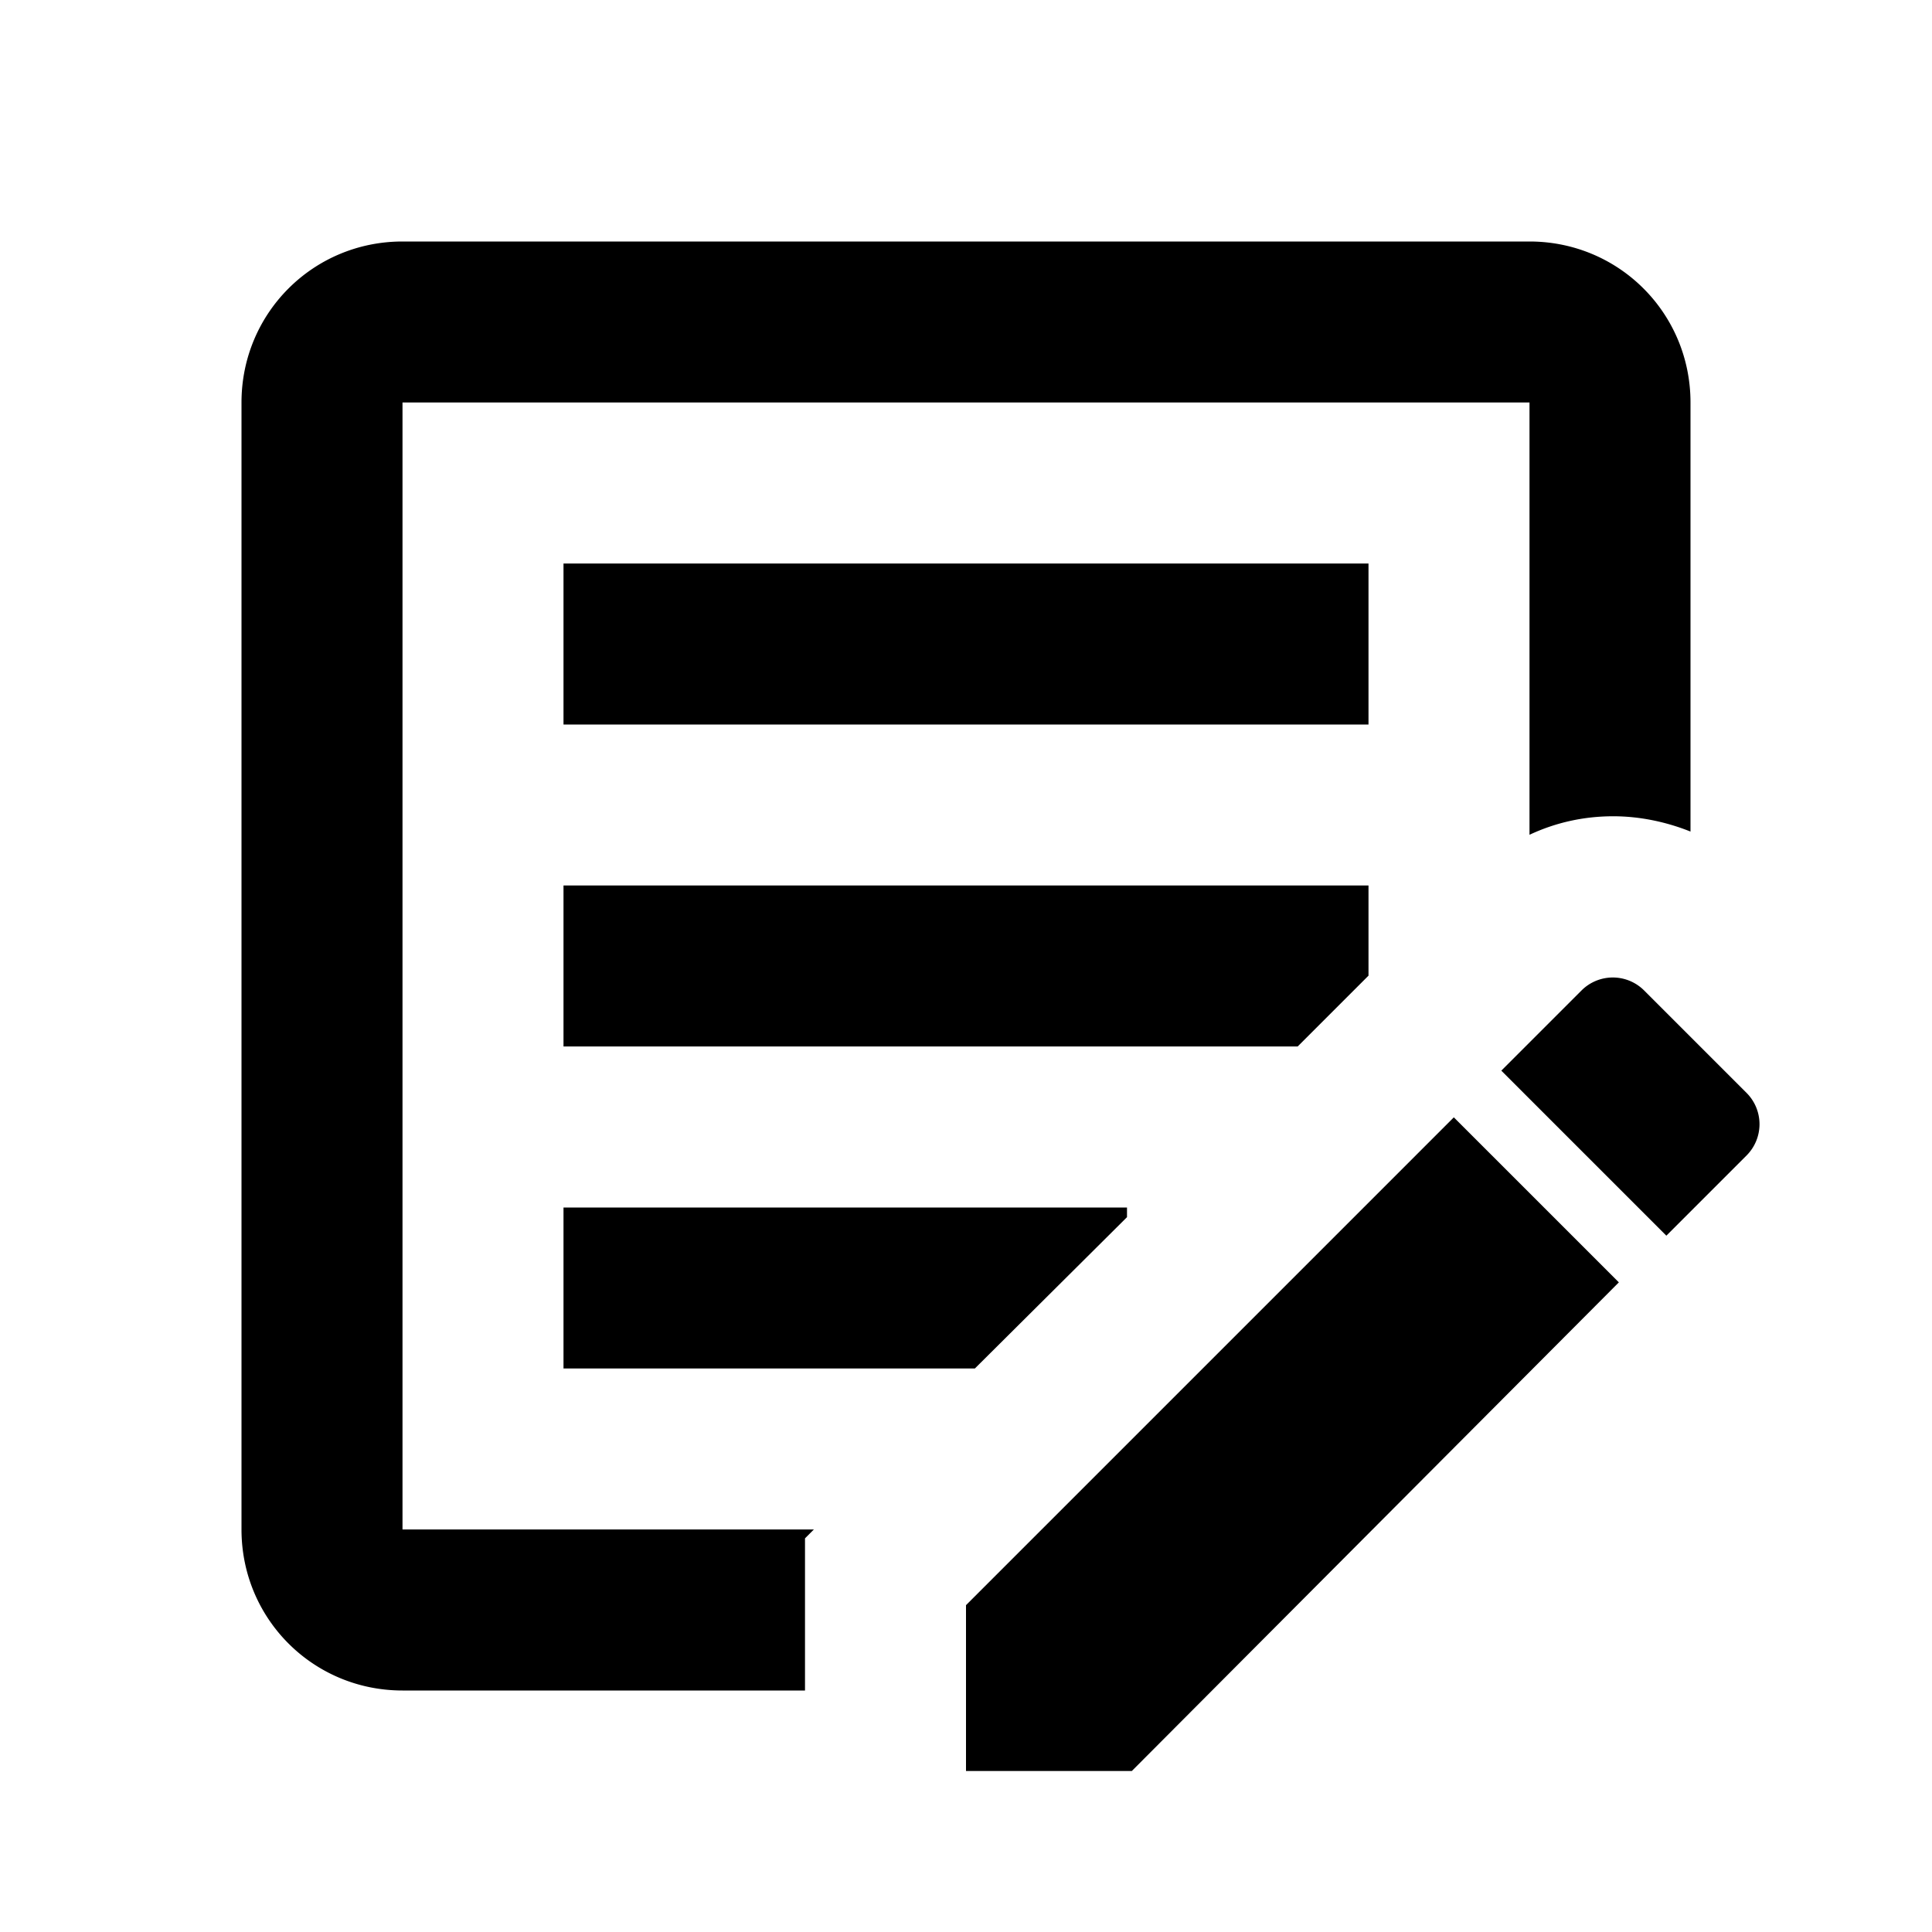
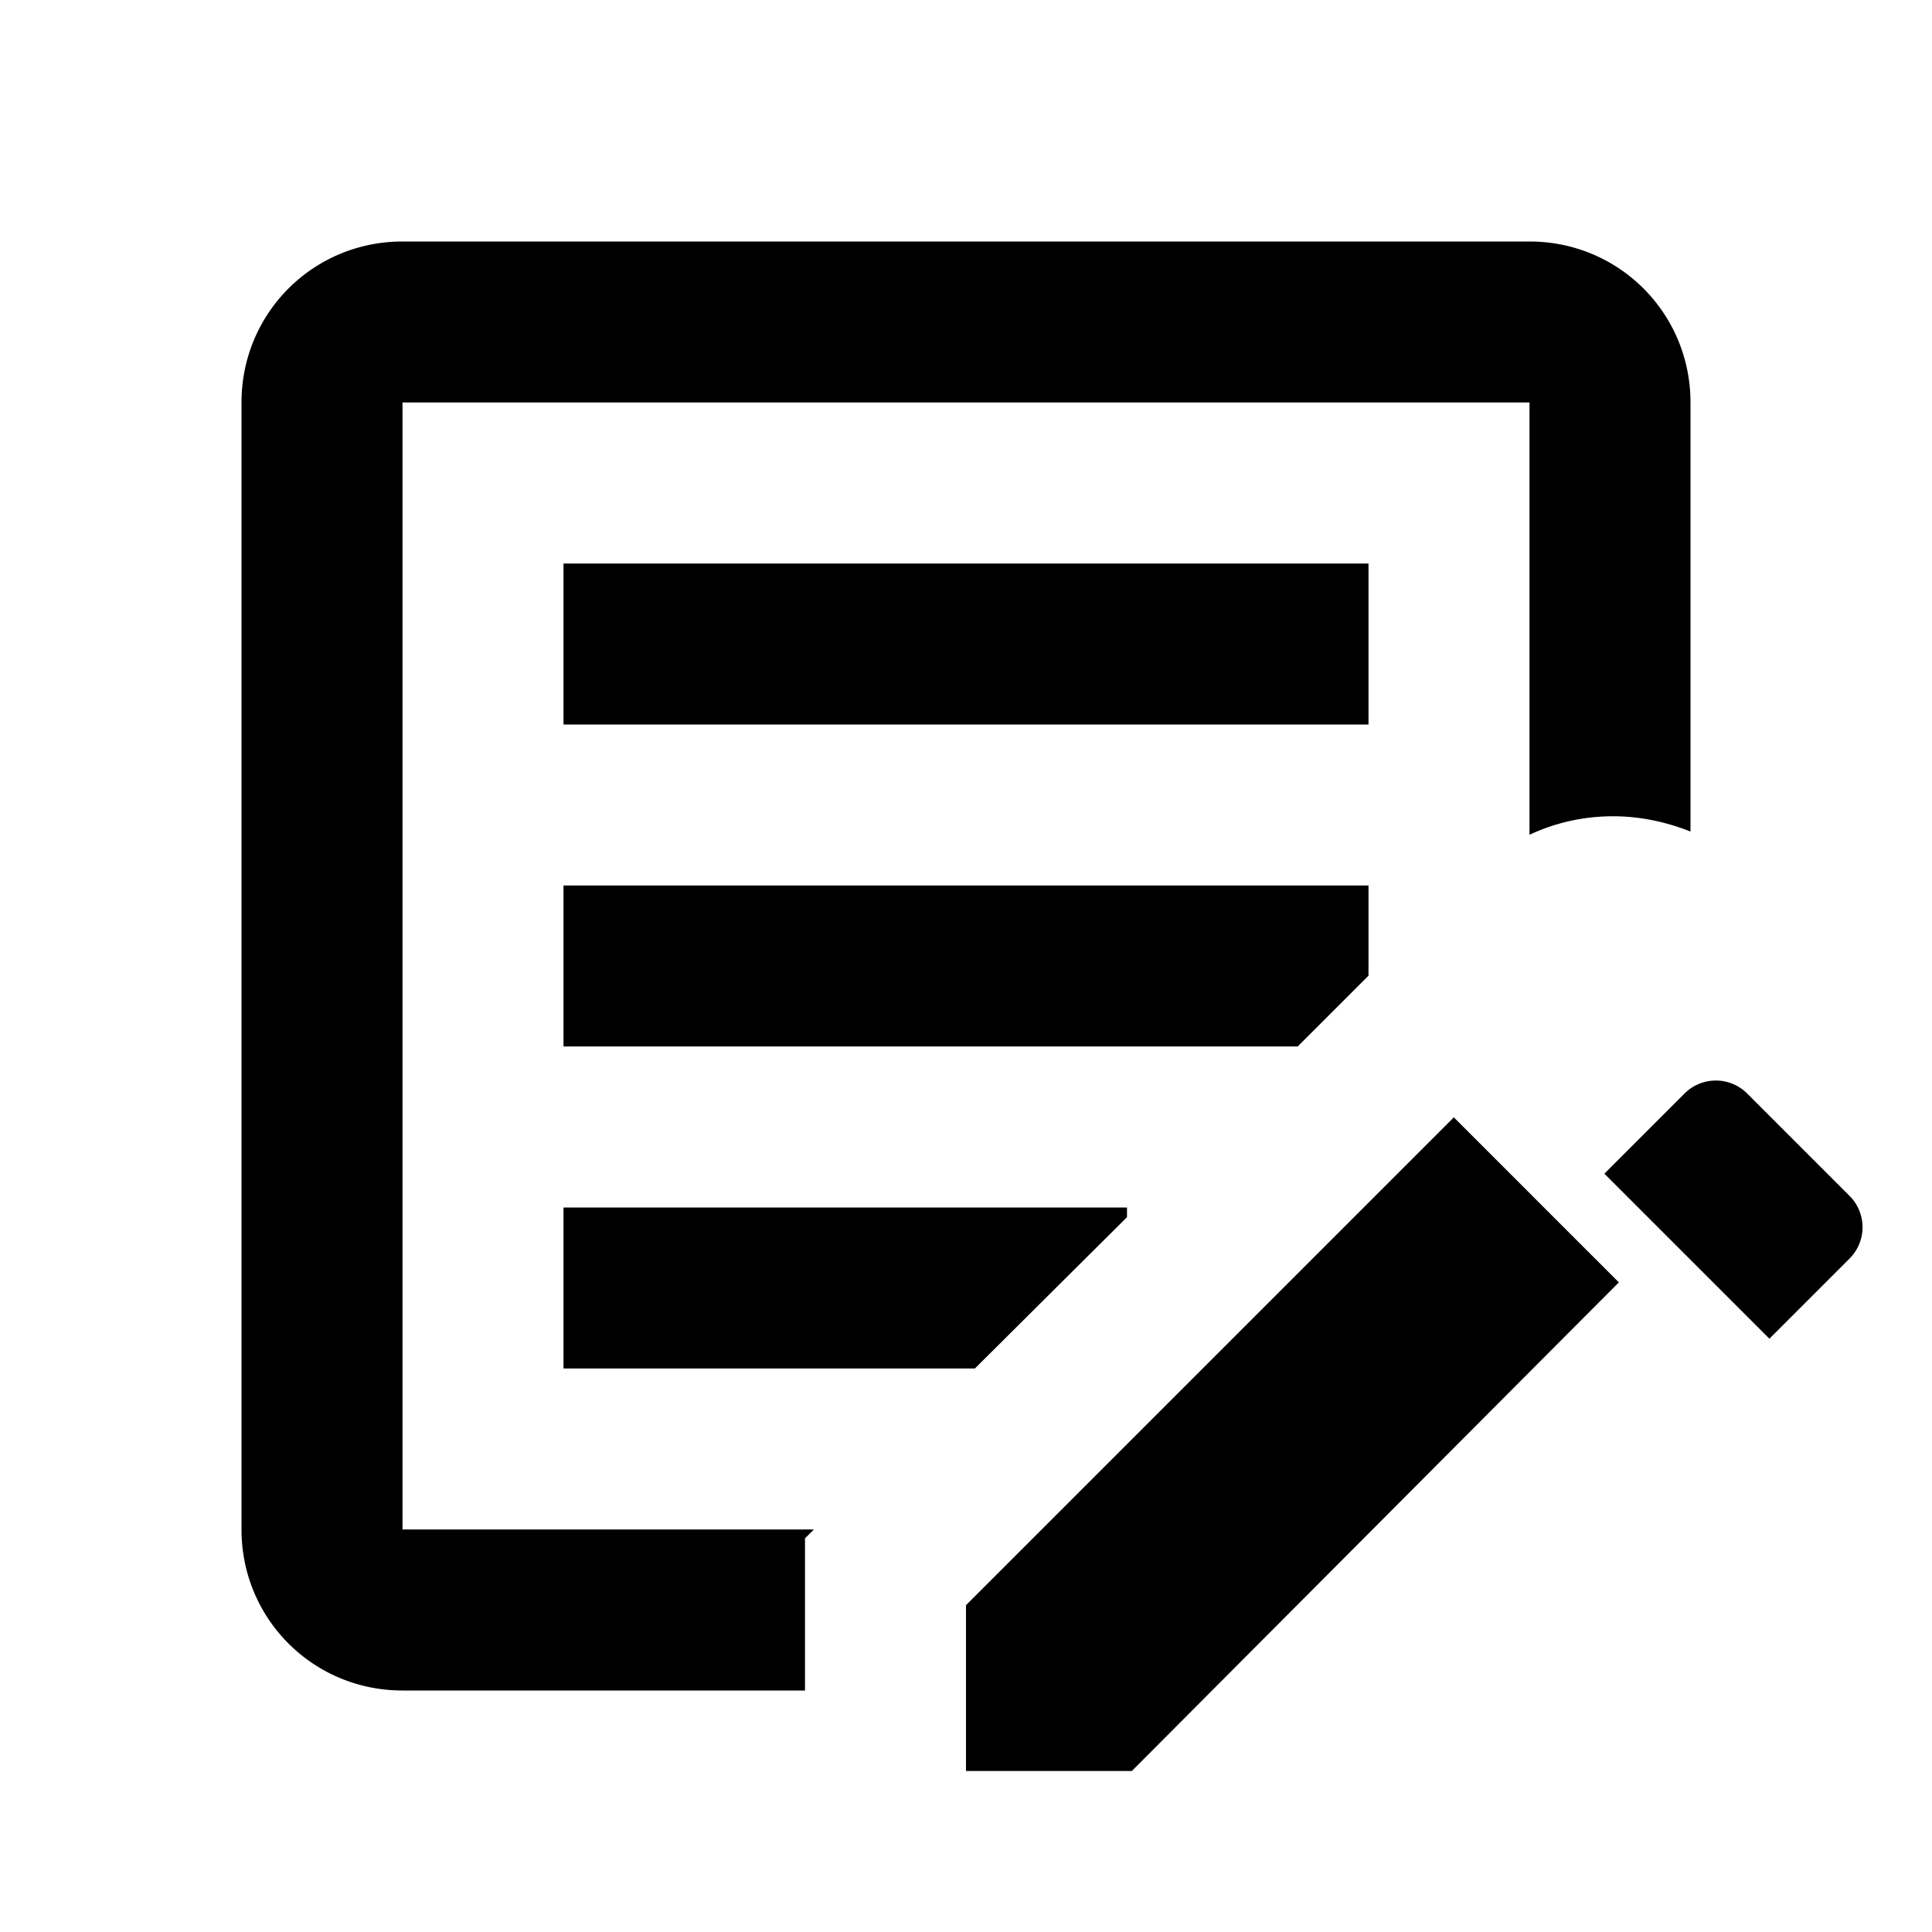
<svg xmlns="http://www.w3.org/2000/svg" width="800" height="800" viewBox="0 0 24 24">
-   <path fill="currentColor" d="M10 21H5c-1.11 0-2-.89-2-2V5c0-1.11.89-2 2-2h14c1.11 0 2 .89 2 2v5.33c-.3-.12-.63-.19-.96-.19c-.37 0-.72.08-1.04.23V5H5v14h5.11l-.11.11zM7 9h10V7H7zm0 8h5.11L14 15.12V15H7zm0-4h9.12l.88-.88V11H7zm14.7.58l-1.28-1.28a.55.55 0 0 0-.77 0l-1 1l2.05 2.05l1-1a.55.55 0 0 0 0-.77M12 22h2.06l6.05-6.07l-2.05-2.05L12 19.94z" />
+   <path fill="currentColor" d="M10 21H5c-1.11 0-2-.89-2-2V5c0-1.11.89-2 2-2h14c1.11 0 2 .89 2 2v5.33c-.3-.12-.63-.19-.96-.19c-.37 0-.72.08-1.04.23V5H5v14h5.11l-.11.11zM7 9h10V7H7zm0 8h5.11L14 15.12V15H7zm0-4h9.12l.88-.88V11H7zm14.7.58a.55.55 0 0 0-.77 0l-1 1l2.05 2.05l1-1a.55.55 0 0 0 0-.77M12 22h2.06l6.05-6.07l-2.05-2.05L12 19.94z" />
</svg>